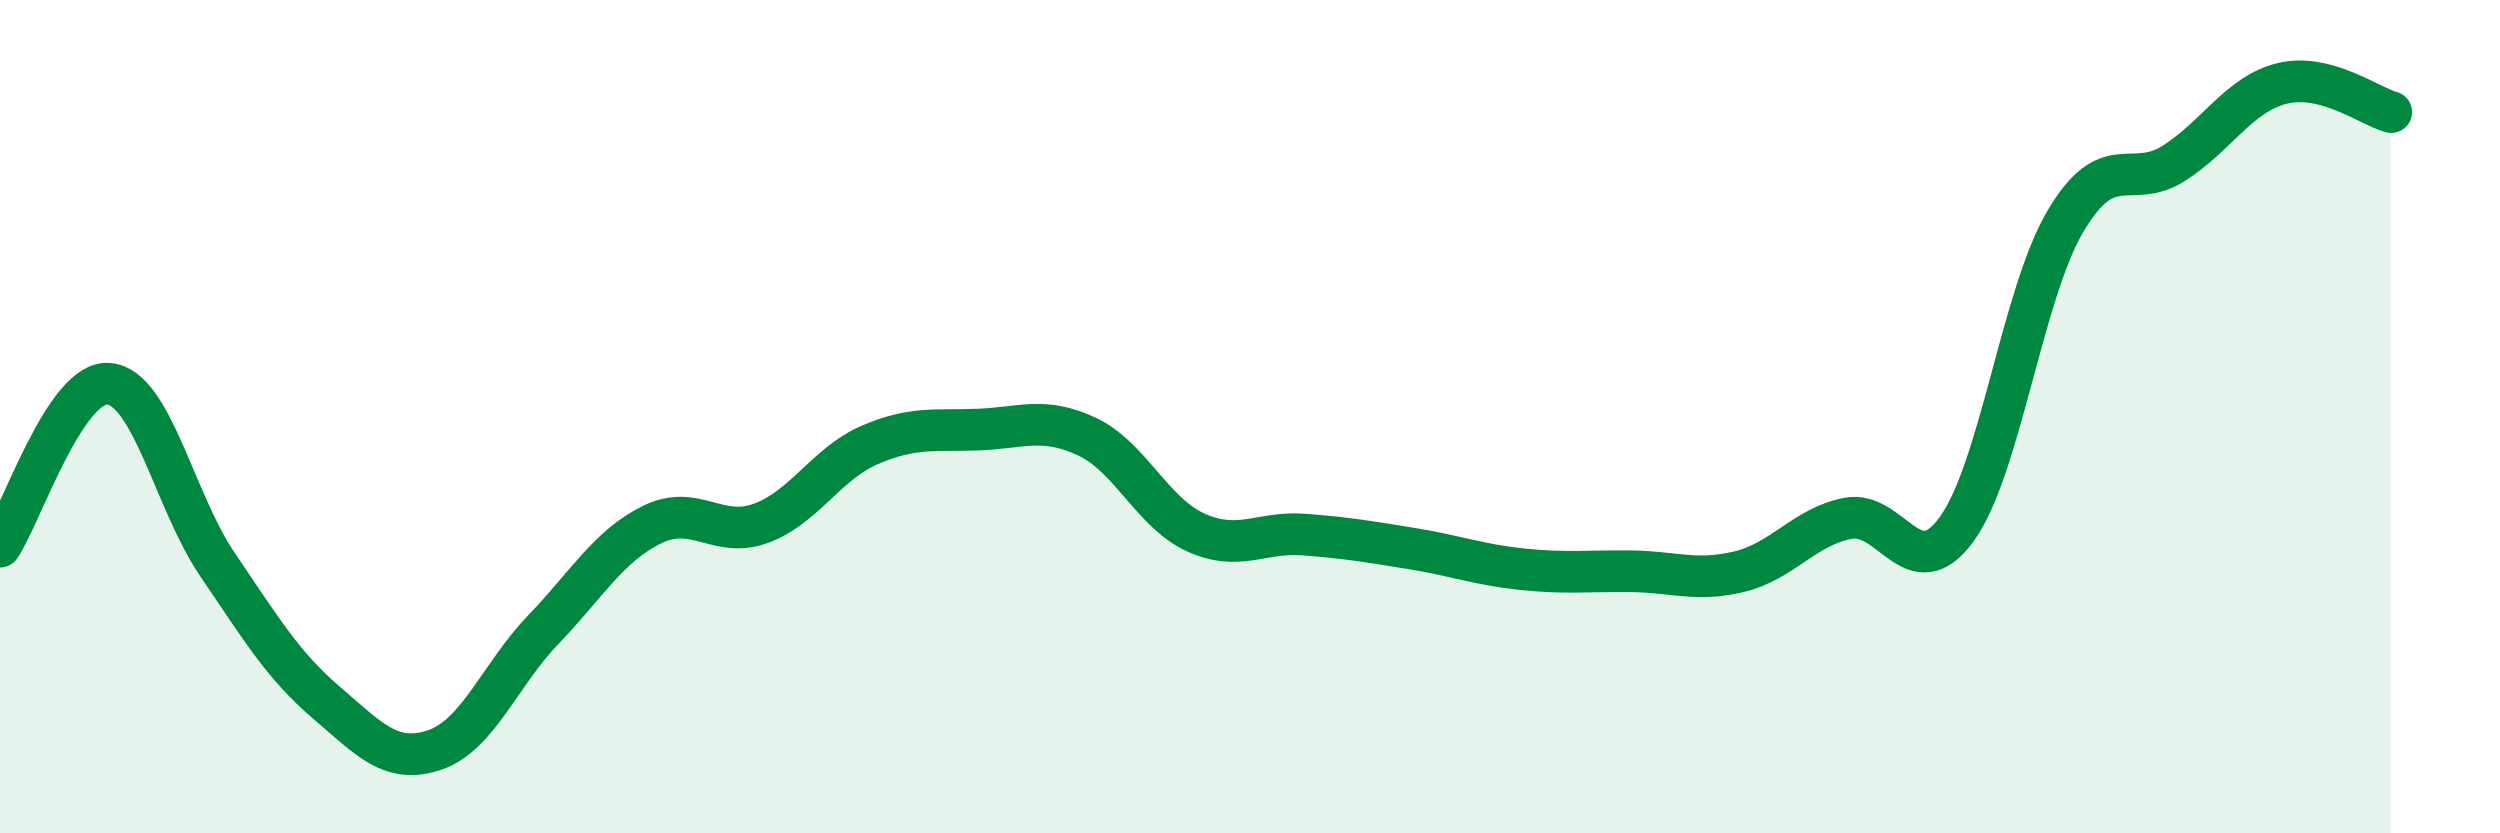
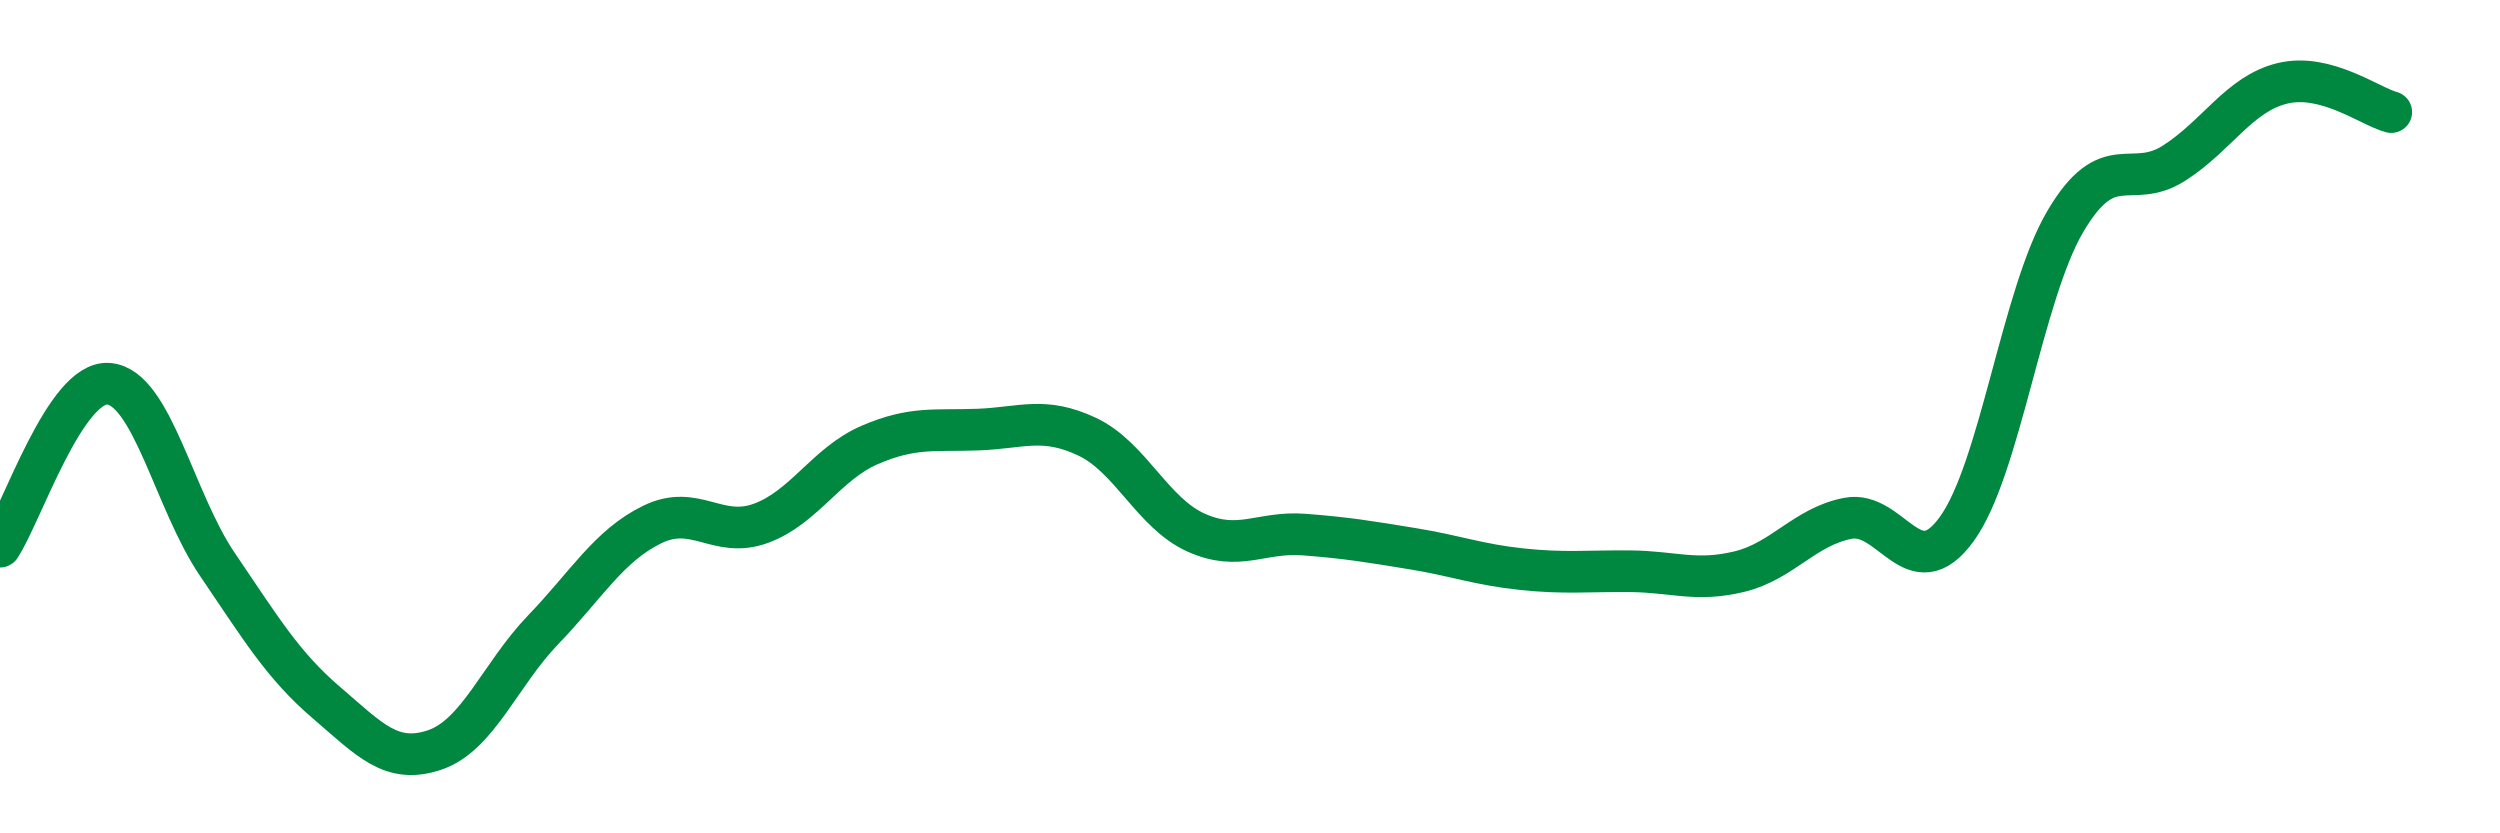
<svg xmlns="http://www.w3.org/2000/svg" width="60" height="20" viewBox="0 0 60 20">
-   <path d="M 0,13.12 C 0.52,12.34 1.57,9.12 2.61,9.21 C 3.65,9.3 4.18,12.02 5.22,13.55 C 6.26,15.08 6.79,15.97 7.83,16.86 C 8.87,17.75 9.39,18.35 10.43,18 C 11.47,17.65 12,16.19 13.04,15.11 C 14.08,14.03 14.61,13.1 15.65,12.59 C 16.69,12.08 17.22,12.94 18.26,12.56 C 19.3,12.18 19.83,11.13 20.87,10.68 C 21.91,10.23 22.44,10.35 23.48,10.31 C 24.52,10.27 25.05,9.99 26.09,10.48 C 27.13,10.97 27.66,12.31 28.7,12.78 C 29.74,13.25 30.26,12.75 31.3,12.83 C 32.34,12.91 32.87,13 33.91,13.17 C 34.95,13.34 35.48,13.55 36.52,13.66 C 37.56,13.77 38.09,13.7 39.13,13.71 C 40.17,13.72 40.7,13.97 41.74,13.72 C 42.78,13.47 43.31,12.64 44.35,12.44 C 45.39,12.24 45.92,14.13 46.96,12.7 C 48,11.27 48.53,7.07 49.57,5.31 C 50.61,3.55 51.13,4.58 52.17,3.92 C 53.21,3.26 53.74,2.25 54.78,2 C 55.82,1.75 56.87,2.55 57.39,2.69L57.39 20L0 20Z" fill="#008740" opacity="0.1" stroke-linecap="round" stroke-linejoin="round" />
  <path d="M 0,13.12 C 0.52,12.34 1.57,9.12 2.61,9.21 C 3.65,9.3 4.18,12.02 5.22,13.55 C 6.26,15.08 6.79,15.97 7.83,16.86 C 8.87,17.75 9.39,18.35 10.43,18 C 11.47,17.65 12,16.19 13.04,15.11 C 14.08,14.03 14.61,13.1 15.65,12.59 C 16.69,12.08 17.22,12.94 18.26,12.56 C 19.3,12.18 19.83,11.13 20.87,10.68 C 21.91,10.23 22.44,10.35 23.48,10.31 C 24.52,10.27 25.05,9.99 26.09,10.48 C 27.13,10.97 27.66,12.31 28.7,12.78 C 29.74,13.25 30.26,12.75 31.3,12.83 C 32.34,12.91 32.87,13 33.91,13.17 C 34.95,13.34 35.48,13.55 36.52,13.66 C 37.56,13.77 38.09,13.7 39.13,13.71 C 40.17,13.72 40.7,13.97 41.74,13.72 C 42.78,13.47 43.31,12.64 44.35,12.44 C 45.39,12.24 45.92,14.13 46.96,12.7 C 48,11.27 48.53,7.07 49.57,5.31 C 50.61,3.55 51.13,4.58 52.17,3.92 C 53.21,3.26 53.74,2.25 54.78,2 C 55.82,1.75 56.87,2.55 57.39,2.69" stroke="#008740" stroke-width="1" fill="none" stroke-linecap="round" stroke-linejoin="round" />
</svg>